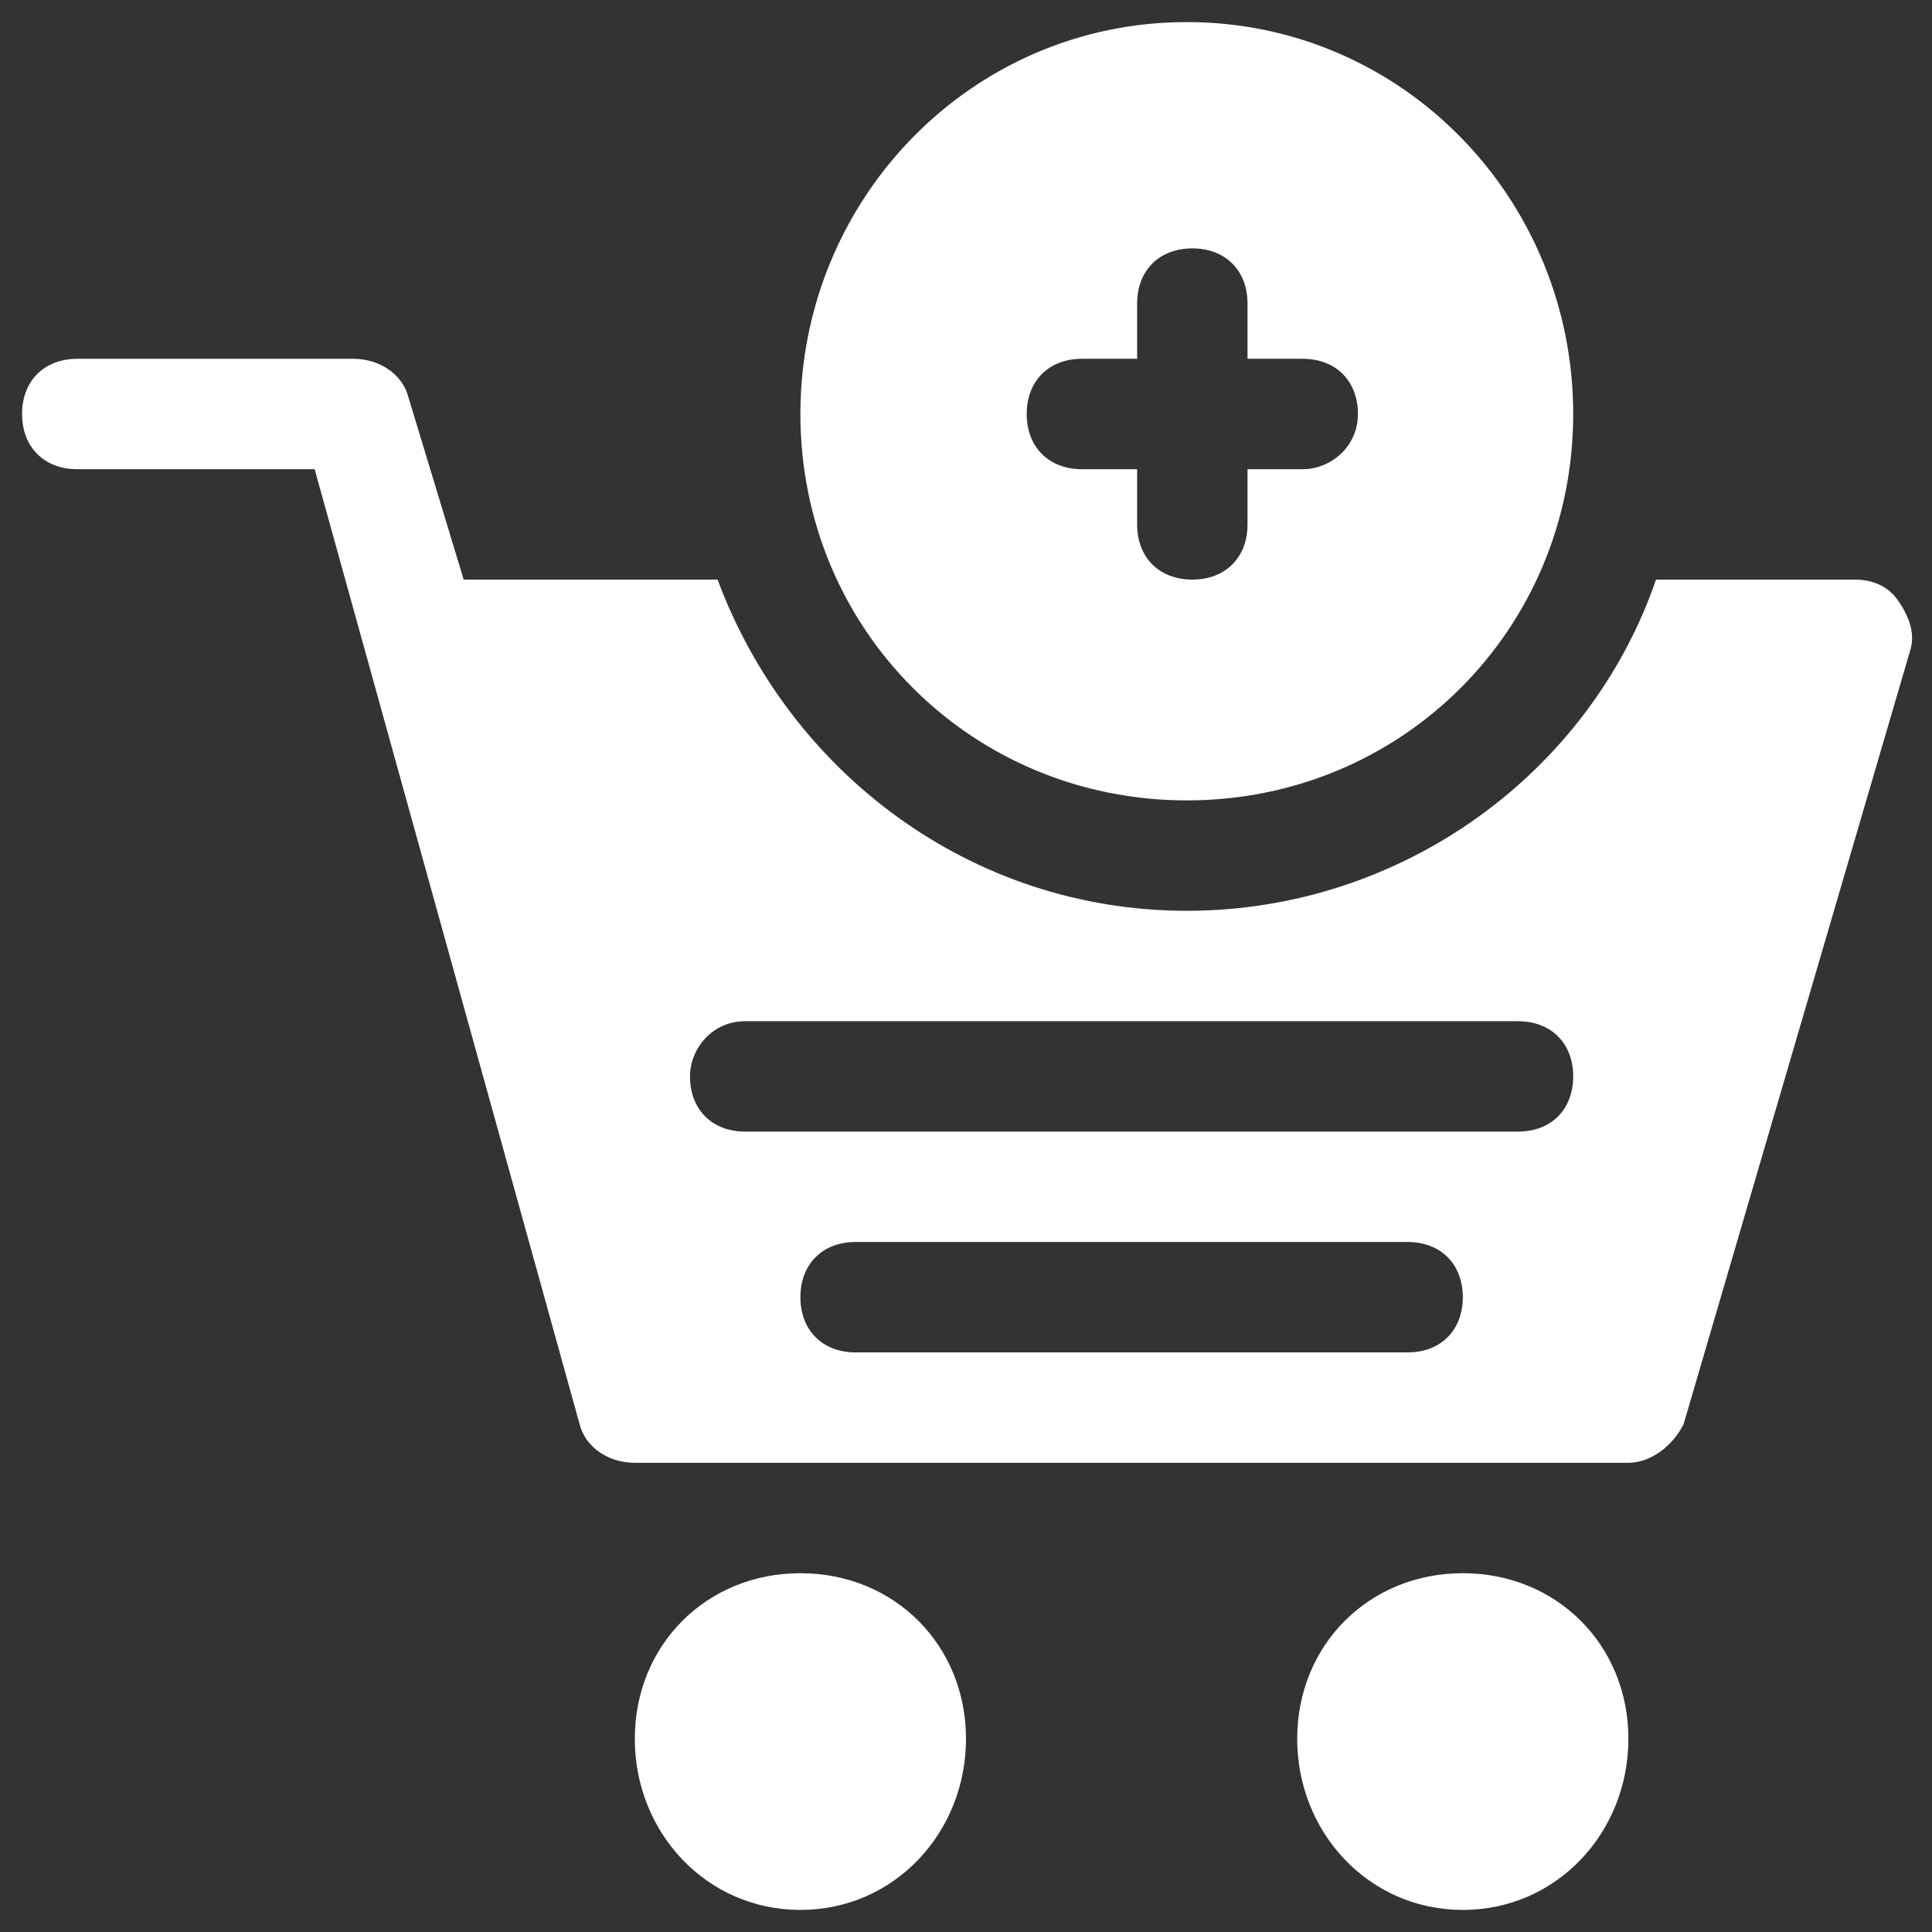
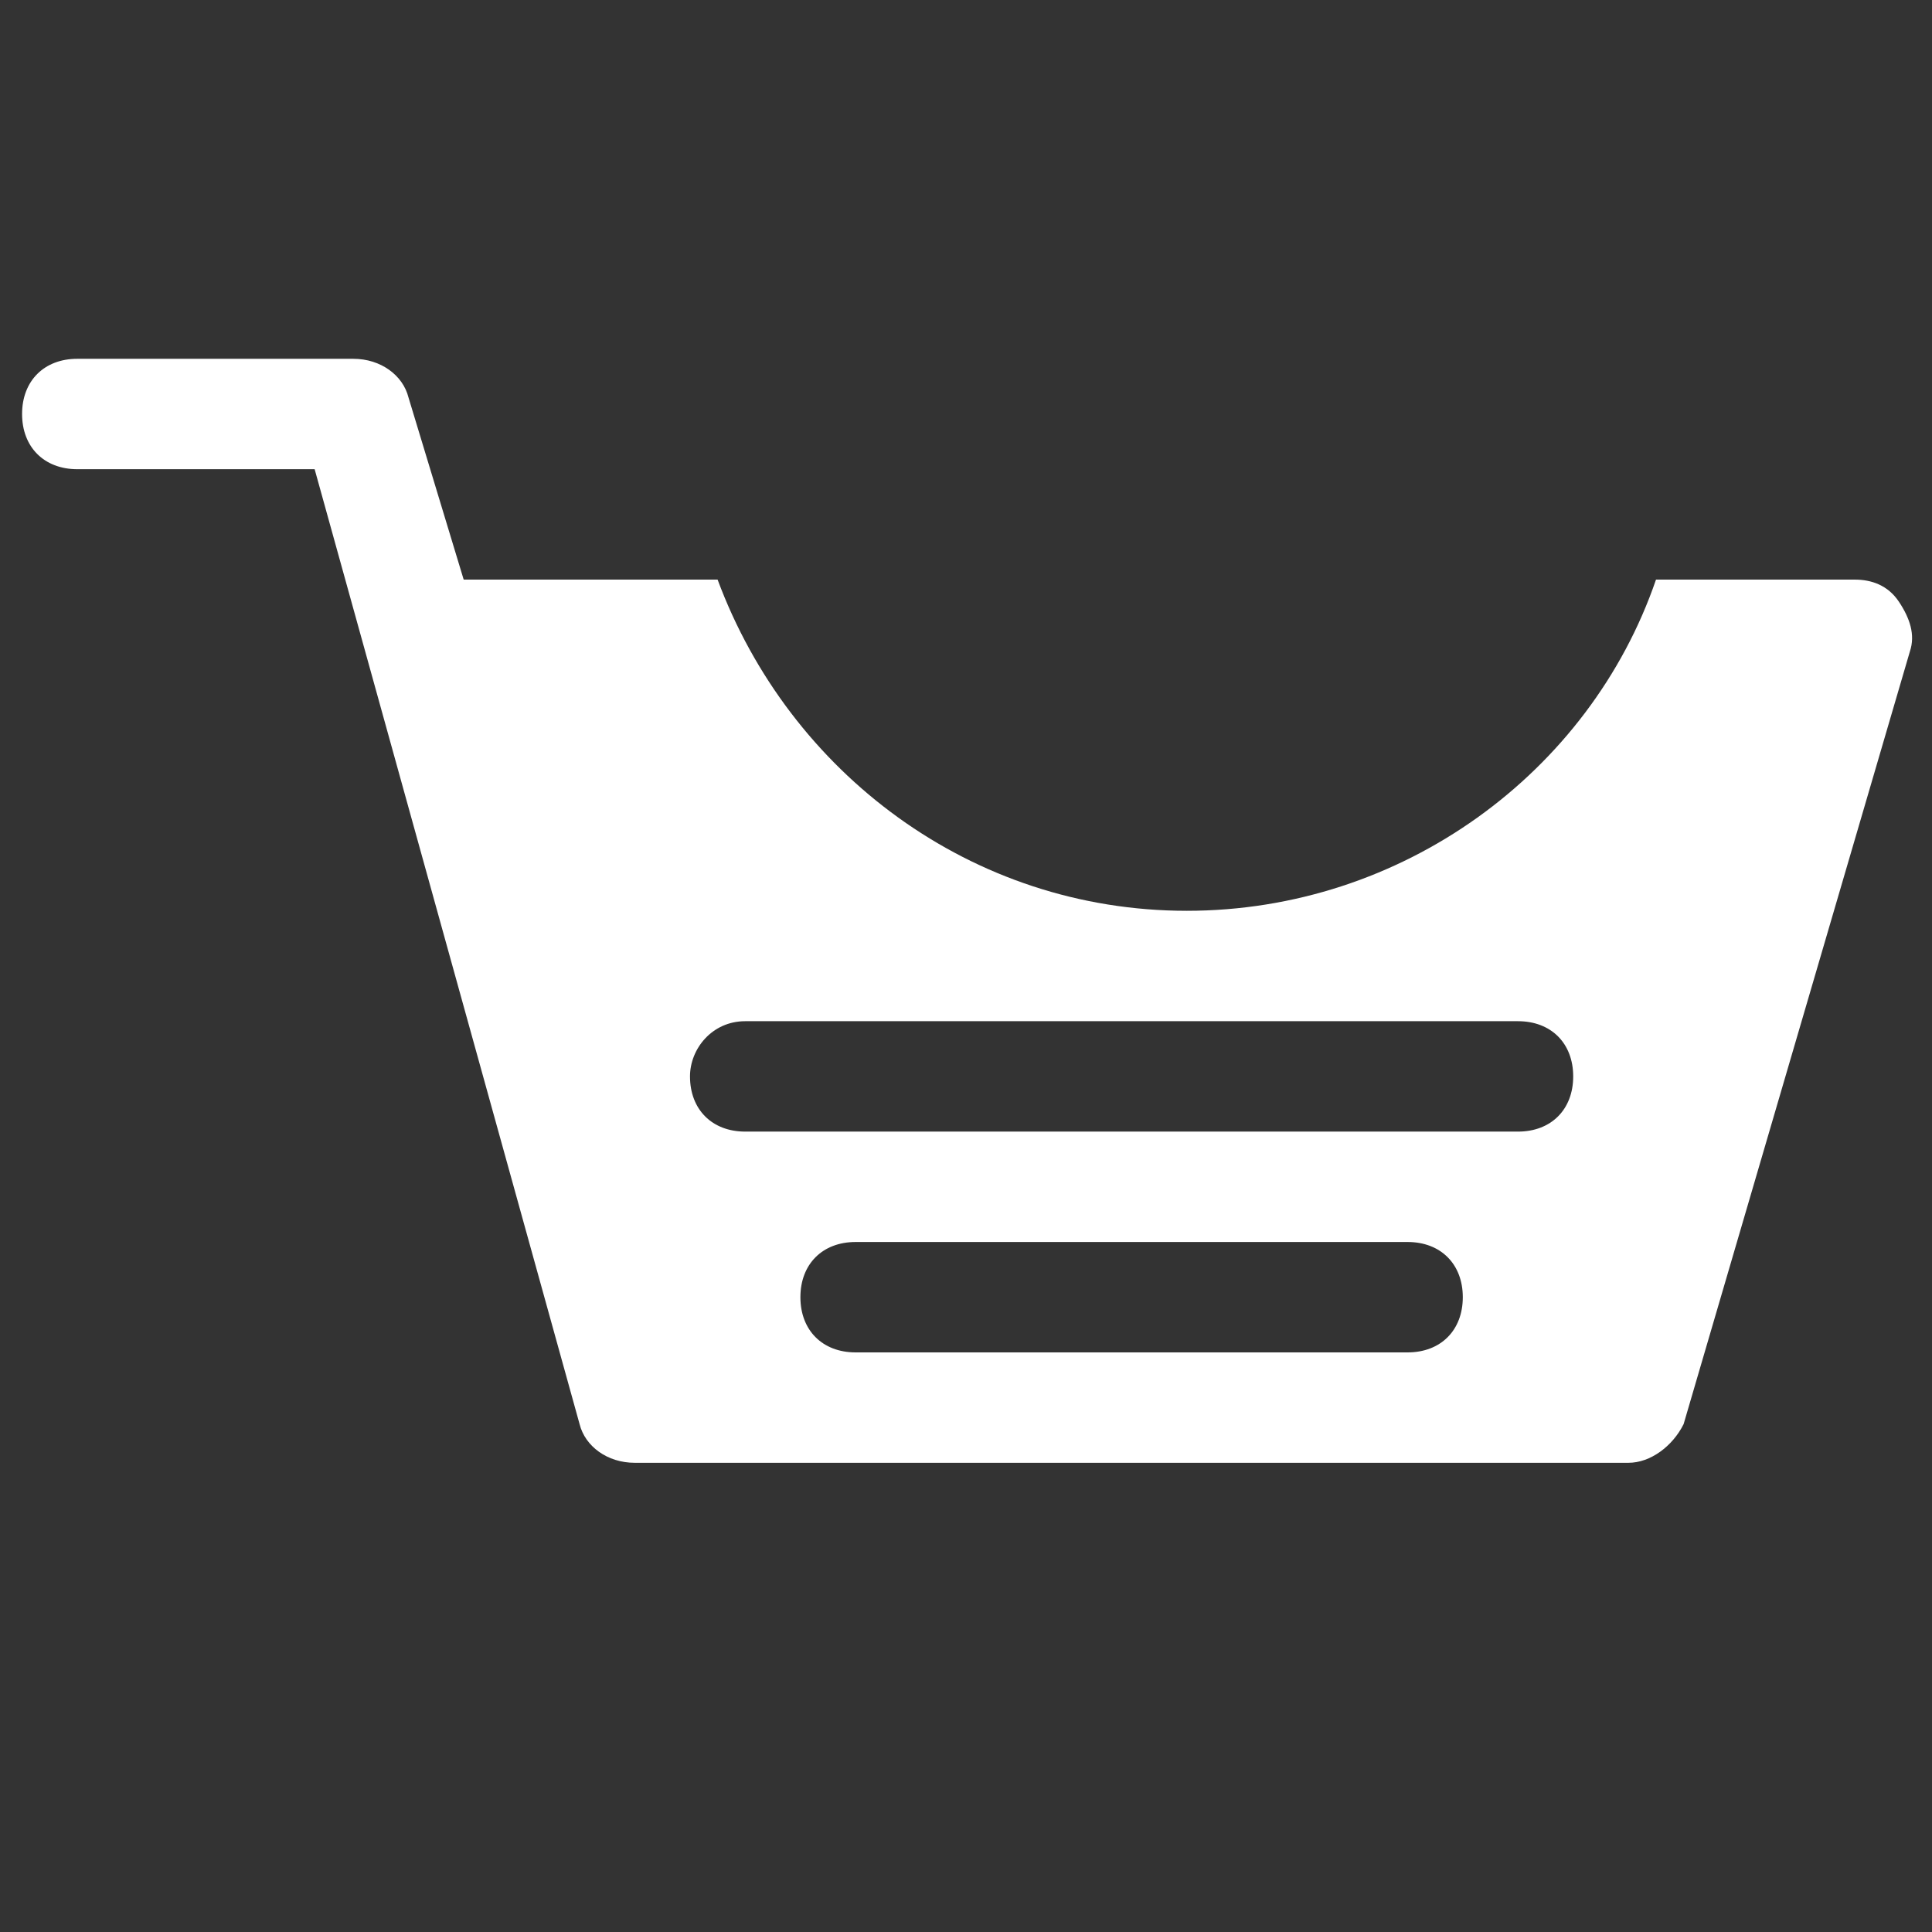
<svg xmlns="http://www.w3.org/2000/svg" version="1.1" id="Capa_1" x="0px" y="0px" width="35px" height="35px" viewBox="0 0 35 35" style="enable-background:new 0 0 35 35;" xml:space="preserve">
  <rect x="0" y="0" width="35" height="35" fill="#333333" stroke="none" />
  <style type="text/css">
	.st0{fill:#FFFFFF;}
</style>
  <g>
-     <path class="st0" d="M17.5,31.5c0-1.7-1.3-3-3-3c-1.7,0-3,1.3-3,3s1.3,3.1,3,3.1C16.2,34.6,17.5,33.2,17.5,31.5z" />
-     <path class="st0" d="M29.5,31.5c0-1.7-1.3-3-3-3c-1.7,0-3,1.3-3,3s1.3,3.1,3,3.1C28.2,34.6,29.5,33.2,29.5,31.5z" />
-     <path class="st0" d="M21.5,0.4c-3.9,0-7,3.2-7,7.1s3.1,7,7,7s7-3.1,7-7S25.4,0.4,21.5,0.4z M23.6,8.5h-1v1c0,0.6-0.4,1-1,1   c-0.6,0-1-0.4-1-1v-1h-1c-0.6,0-1-0.4-1-1s0.4-1,1-1h1v-1c0-0.6,0.4-1,1-1c0.6,0,1,0.4,1,1v1h1c0.6,0,1,0.4,1,1S24.1,8.5,23.6,8.5z   " />
    <path class="st0" d="M1.4,8.5h4.3l4.8,17.3c0.1,0.4,0.5,0.7,1,0.7h18c0.4,0,0.8-0.3,1-0.7l4.1-14c0.1-0.3,0-0.6-0.2-0.9   c-0.2-0.3-0.5-0.4-0.8-0.4H30c-1.2,3.5-4.6,6-8.5,6s-7.2-2.5-8.5-6H8.4L7.4,7.2c-0.1-0.4-0.5-0.7-1-0.7H1.4c-0.6,0-1,0.4-1,1   S0.8,8.5,1.4,8.5L1.4,8.5z M25.5,24.5h-10c-0.6,0-1-0.4-1-1c0-0.6,0.4-1,1-1h10c0.6,0,1,0.4,1,1C26.5,24.1,26.1,24.5,25.5,24.5z    M13.5,18.5h14c0.6,0,1,0.4,1,1c0,0.6-0.4,1-1,1h-14c-0.6,0-1-0.4-1-1C12.5,19,12.9,18.5,13.5,18.5z" />
  </g>
</svg>